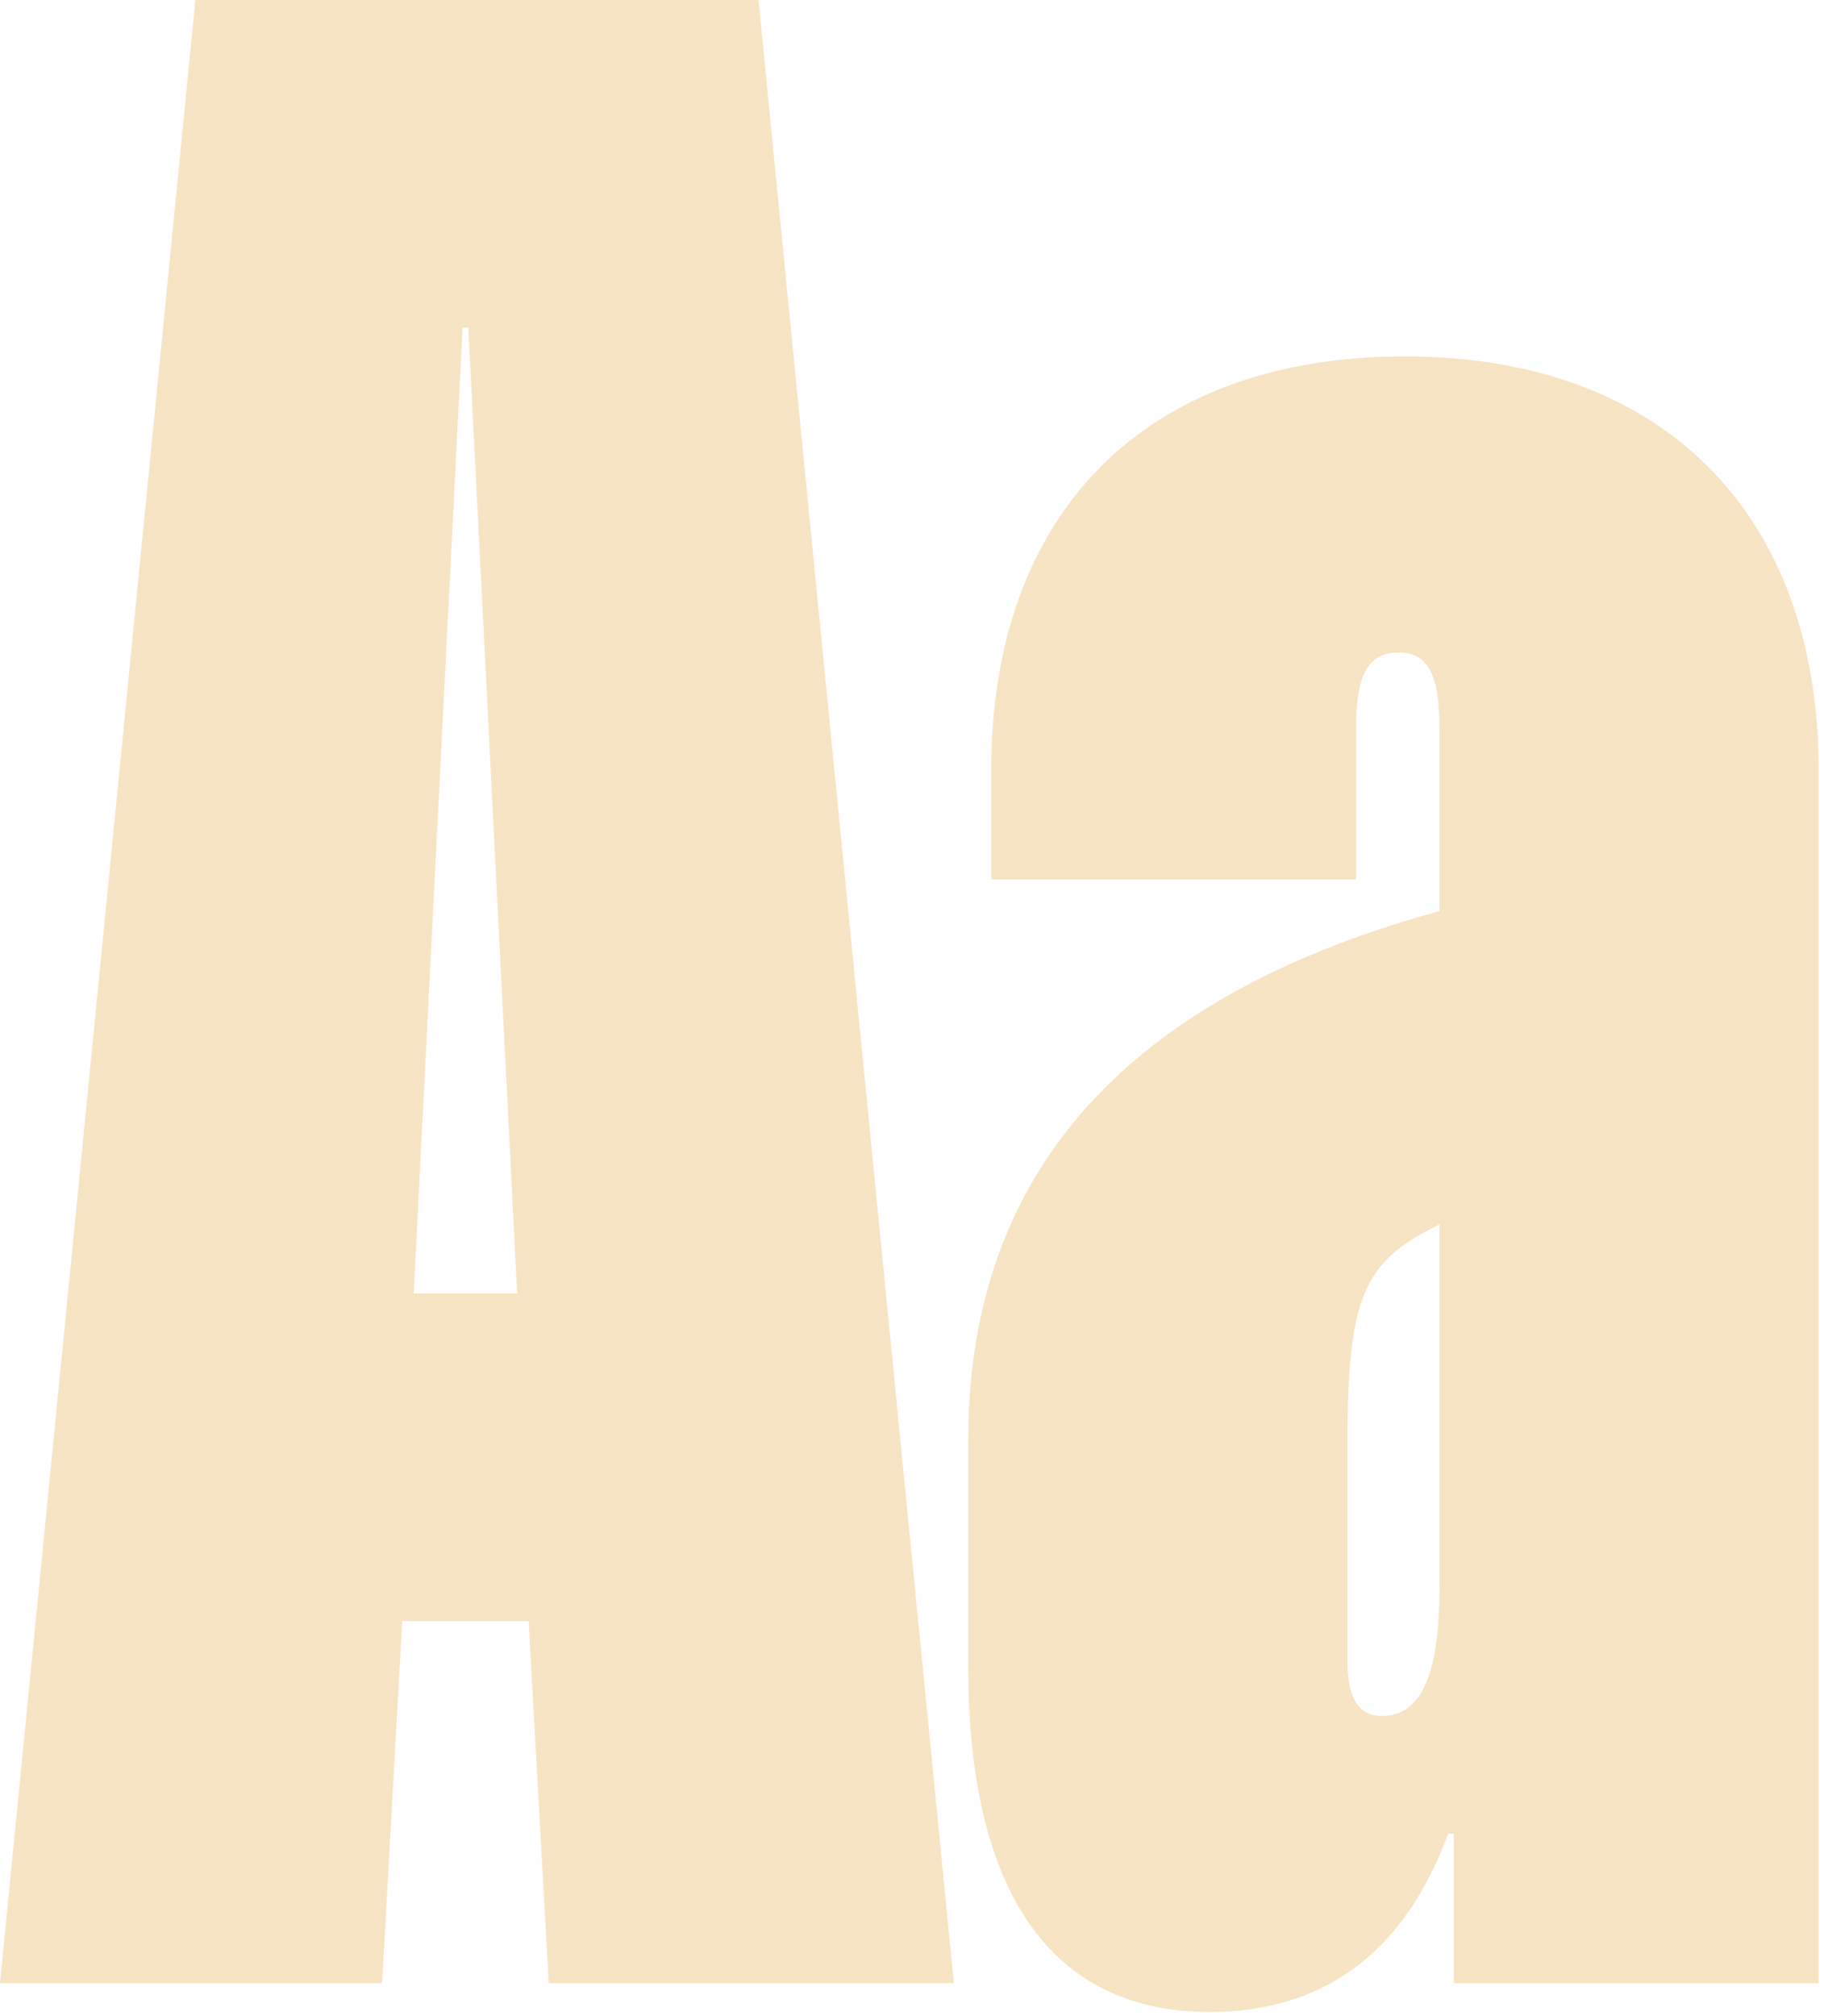
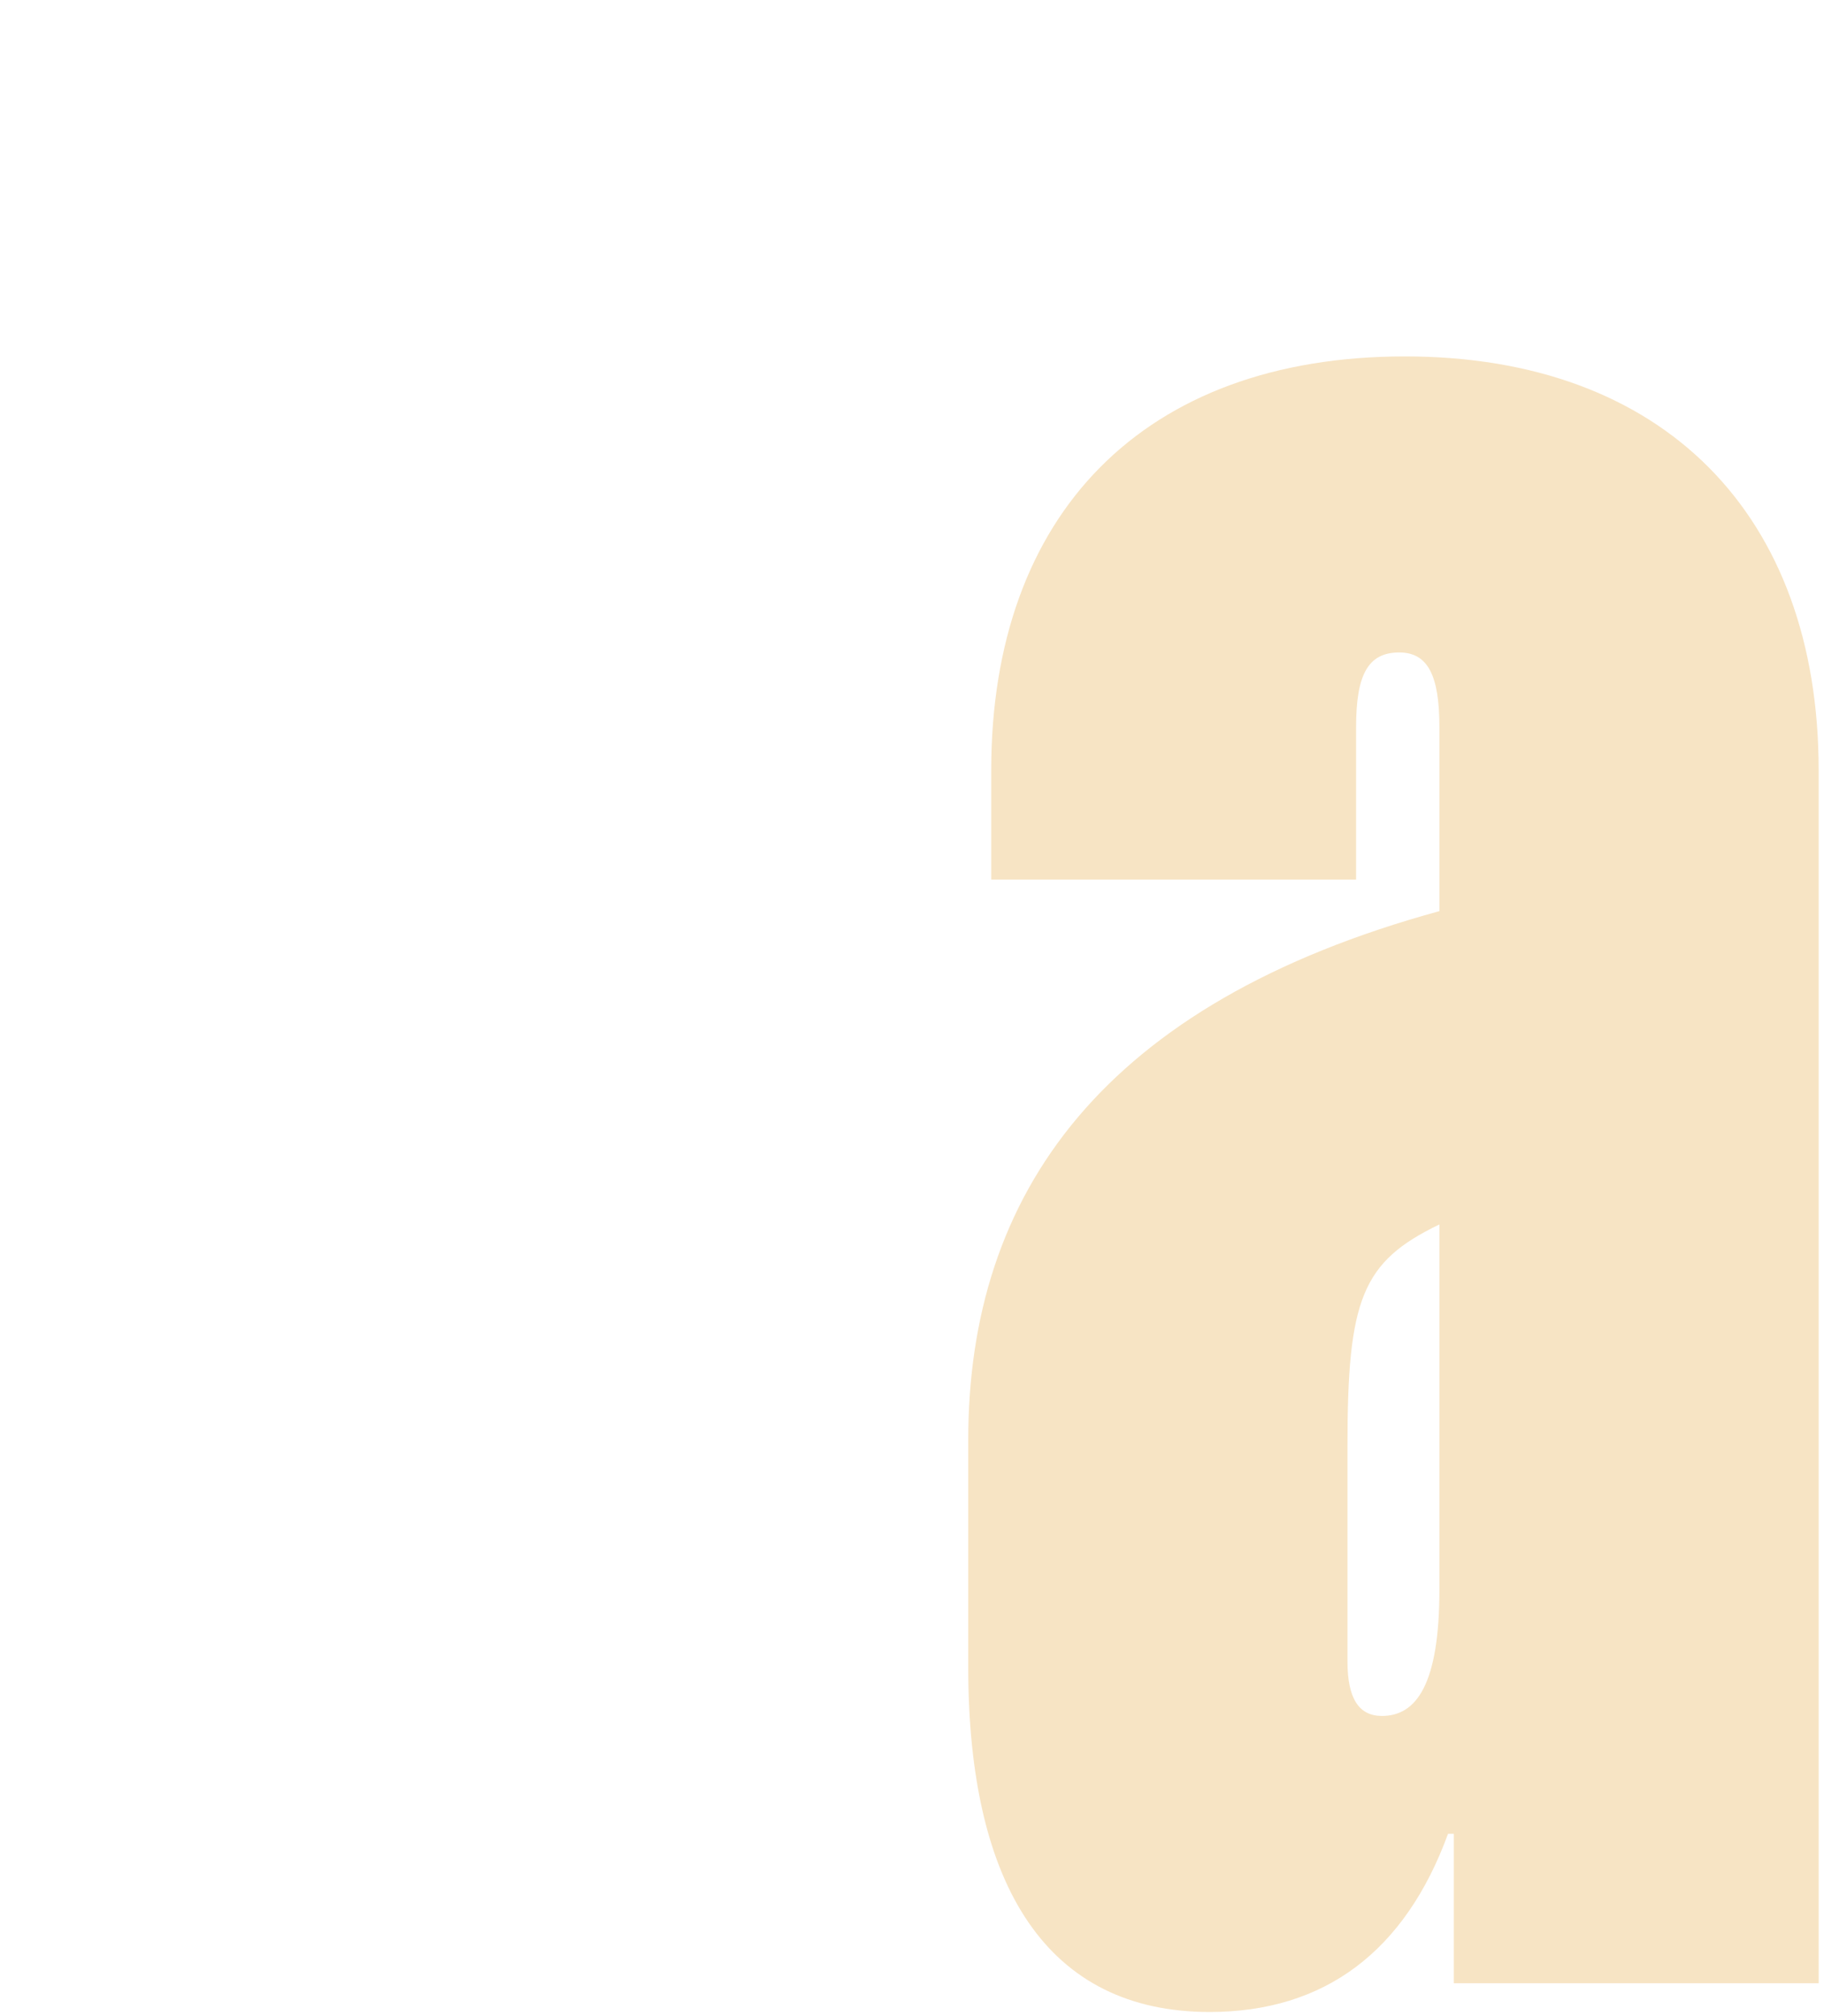
<svg xmlns="http://www.w3.org/2000/svg" width="100%" height="100%" viewBox="0 0 181 200" version="1.1" xml:space="preserve" style="fill-rule:evenodd;clip-rule:evenodd;stroke-linejoin:round;stroke-miterlimit:2;">
  <g transform="matrix(1,0,0,1,-209.945,-66.365)">
    <g transform="matrix(1,0,0,1,39.175,-14.364)">
-       <path d="M170.77,277.449L208.689,277.449L210.685,241.526L223.229,241.526L225.225,277.449L265.424,277.449L246.037,80.729L190.157,80.729L170.77,277.449ZM211.825,209.025L216.672,113.231L217.242,113.231L222.089,209.025L211.825,209.025Z" style="fill:#f7e4c4;fill-rule:nonzero;" />
      <path d="M290.798,280.3C302.202,280.3 310.185,274.313 314.462,262.624L315.032,262.624L315.032,277.449L351.24,277.449L351.24,157.136C351.24,131.762 335.844,116.082 310.185,116.082C284.241,116.082 269.131,131.762 269.131,157.136L269.131,167.97L305.338,167.97L305.338,152.86C305.338,147.728 306.479,145.447 309.615,145.447C312.466,145.447 313.606,147.728 313.606,152.86L313.606,171.106C280.249,180.23 266.85,199.046 266.85,223.565L266.85,246.088C266.85,268.041 274.833,280.3 290.798,280.3ZM307.904,250.935C305.624,250.935 304.483,249.224 304.483,245.518L304.483,224.135C304.483,209.595 305.909,205.889 313.606,202.182L313.606,238.39C313.606,247.799 311.326,250.935 307.904,250.935Z" style="fill:#f7e4c4;fill-rule:nonzero;" />
    </g>
  </g>
</svg>